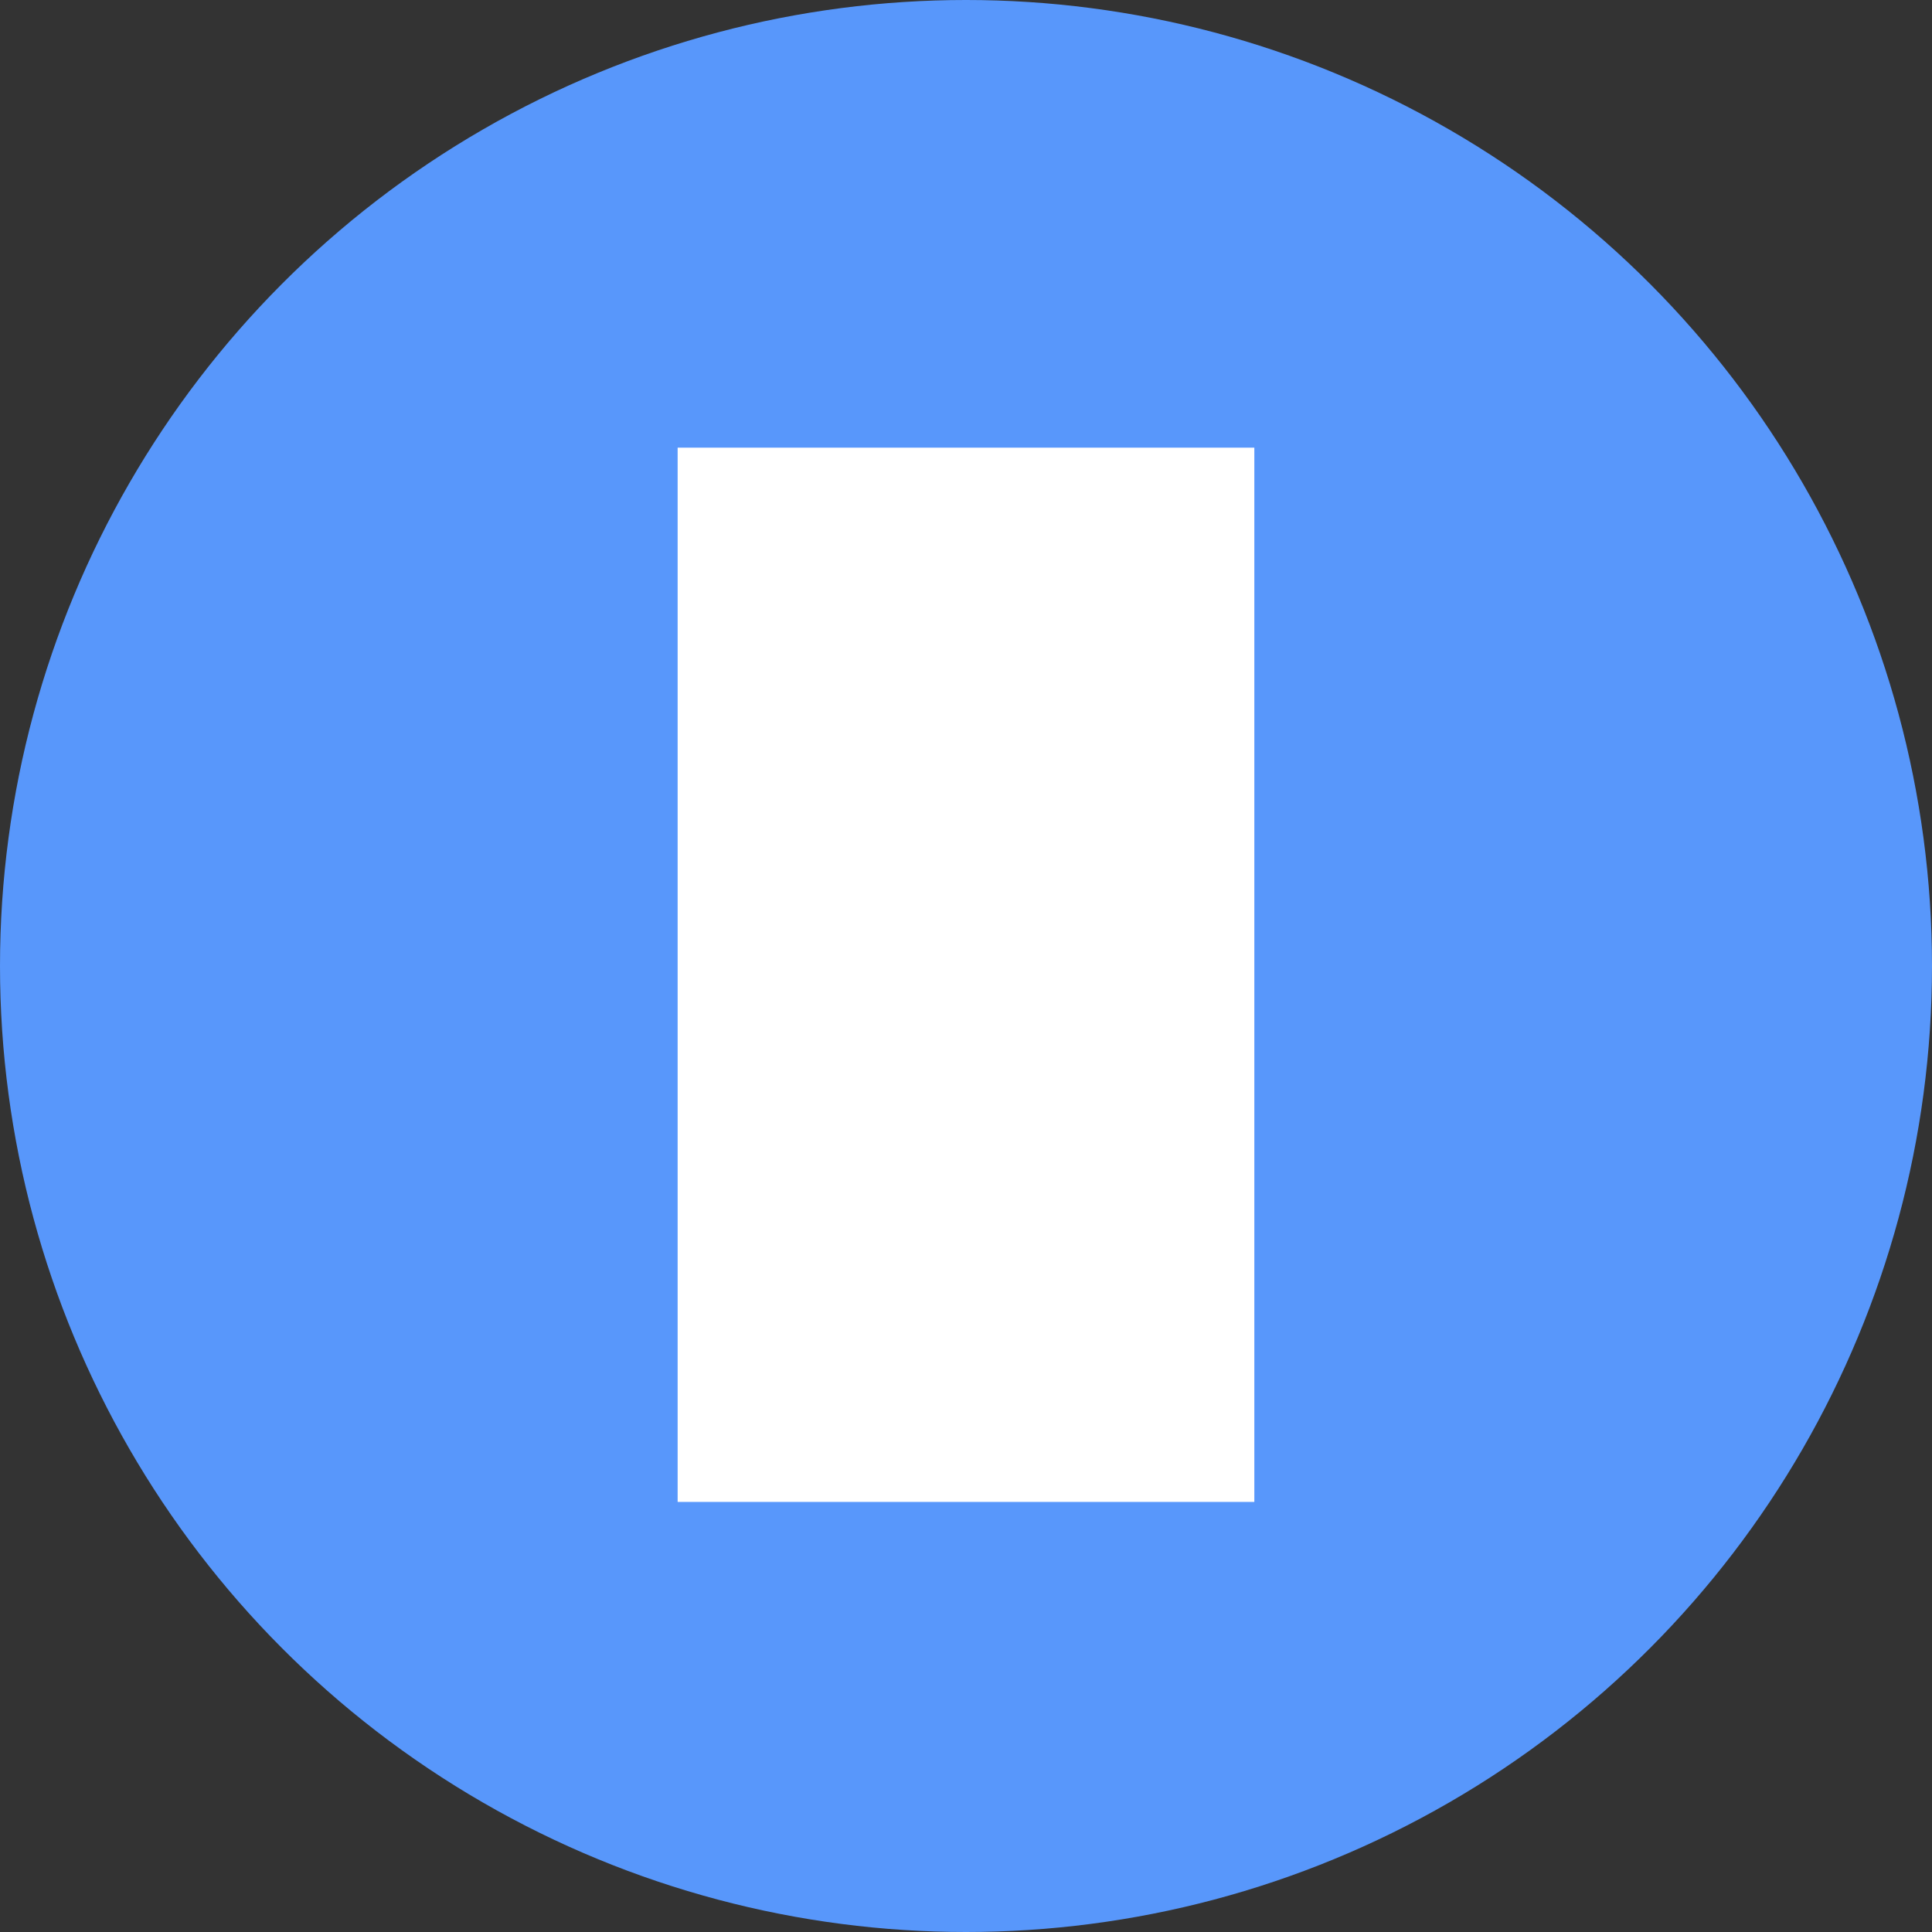
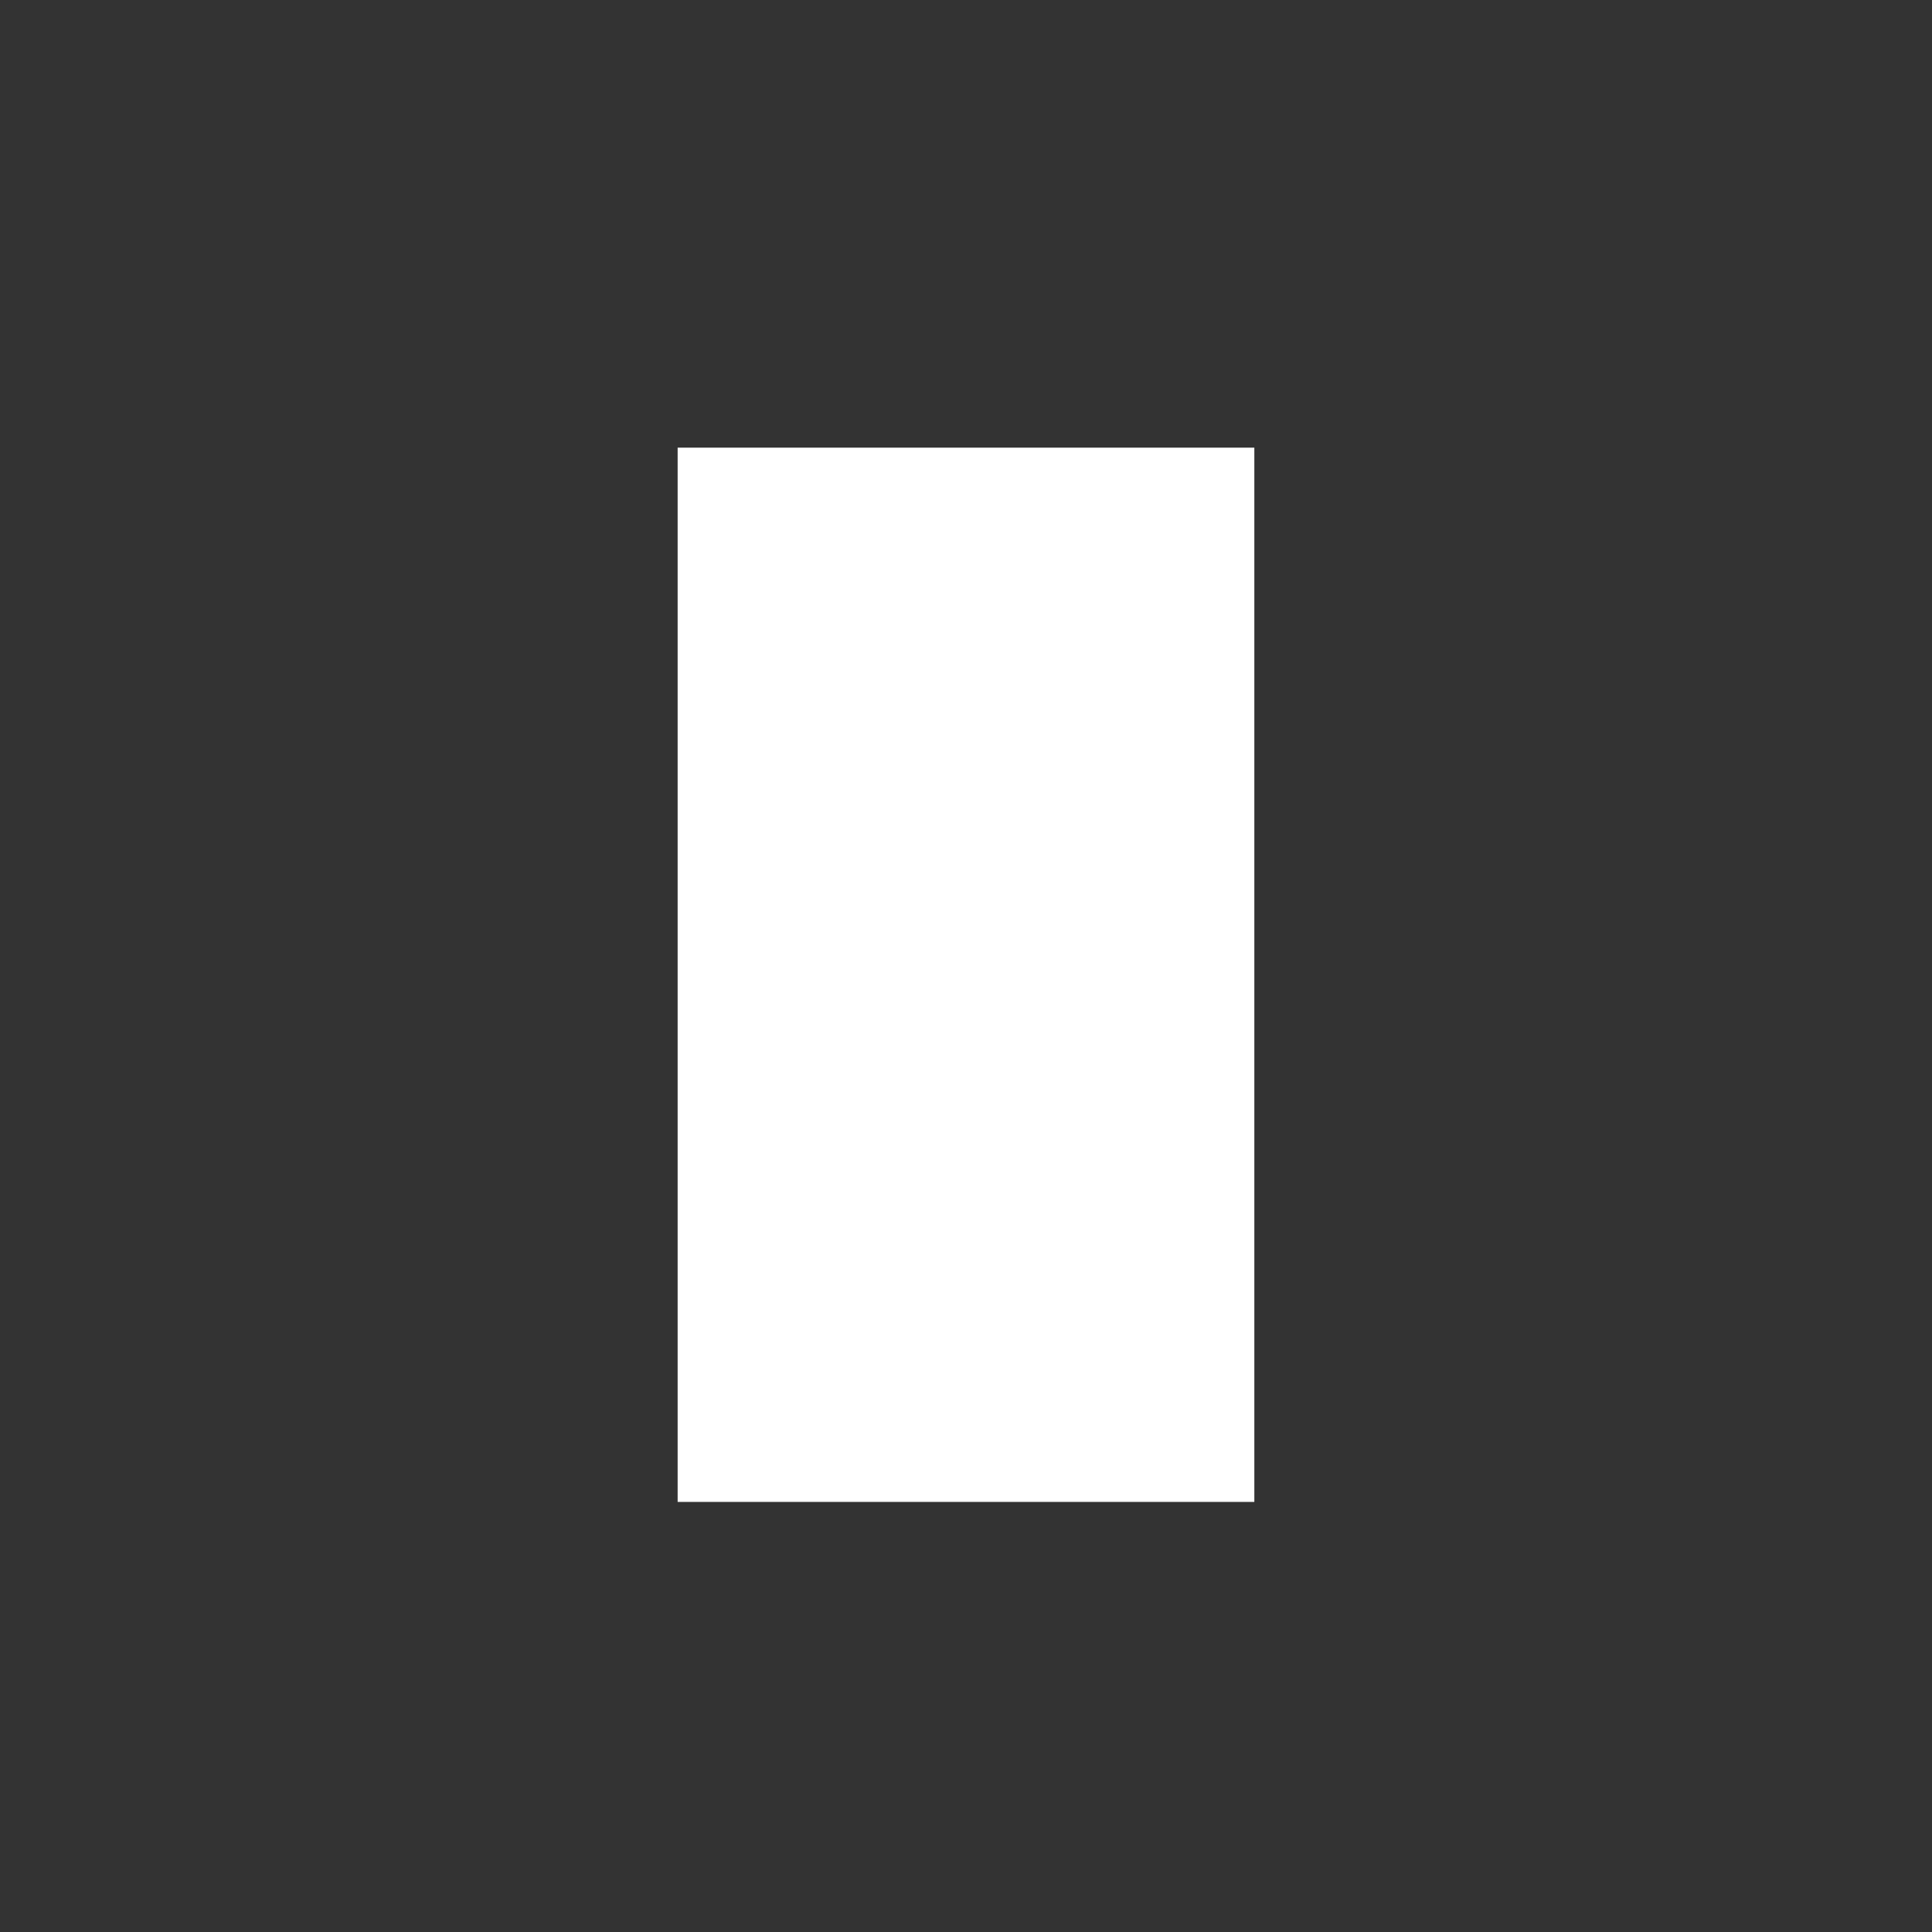
<svg xmlns="http://www.w3.org/2000/svg" id="ejjpn6rp3jtj1" viewBox="0 0 82 82" shape-rendering="geometricPrecision" text-rendering="geometricPrecision">
  <rect x="0" y="0" width="82" height="82" fill="#333333" stroke="none" />
  <style>#ejjpn6rp3jtj3_ts {animation: ejjpn6rp3jtj3_ts__ts 2400ms linear infinite normal forwards}@keyframes ejjpn6rp3jtj3_ts__ts { 0% {transform: translate(41px,41px) scale(1,1);animation-timing-function: cubic-bezier(0.42,0,0.58,1)} 20.833% {transform: translate(41px,41px) scale(1.63,0.89);animation-timing-function: cubic-bezier(0.42,0,0.58,1)} 33.333% {transform: translate(41px,41px) scale(1.64,0.89);animation-timing-function: cubic-bezier(0.42,0,0.58,1)} 54.167% {transform: translate(41px,41px) scale(2.36,0.8);animation-timing-function: cubic-bezier(0.42,0,0.58,1)} 66.667% {transform: translate(41px,41px) scale(2.37,0.81)} 83.333% {transform: translate(41px,41px) scale(1,1)} 100% {transform: translate(41px,41px) scale(1.01,1.01)} }</style>
  <defs>
    <linearGradient id="ejjpn6rp3jtj2-fill" x1="-41" y1="9.518" x2="41.052" y2="9.047" spreadMethod="pad" gradientUnits="userSpaceOnUse">
      <stop id="ejjpn6rp3jtj2-fill-0" offset="0%" stop-color="#5897fb" />
      <stop id="ejjpn6rp3jtj2-fill-1" offset="100%" stop-color="#5897fb" />
    </linearGradient>
  </defs>
-   <circle id="ejjpn6rp3jtj2" r="41" transform="matrix(1 0 0 1 41 41)" fill="url(#ejjpn6rp3jtj2-fill)" stroke="none" stroke-width="1" />
  <g id="ejjpn6rp3jtj3_ts" transform="translate(41,41) scale(1,1)">
    <rect id="ejjpn6rp3jtj3" width="24.477" height="44.746" rx="0" ry="0" transform="translate(-12.239,-22)" fill="rgb(255,255,255)" stroke="none" stroke-width="1" />
  </g>
</svg>